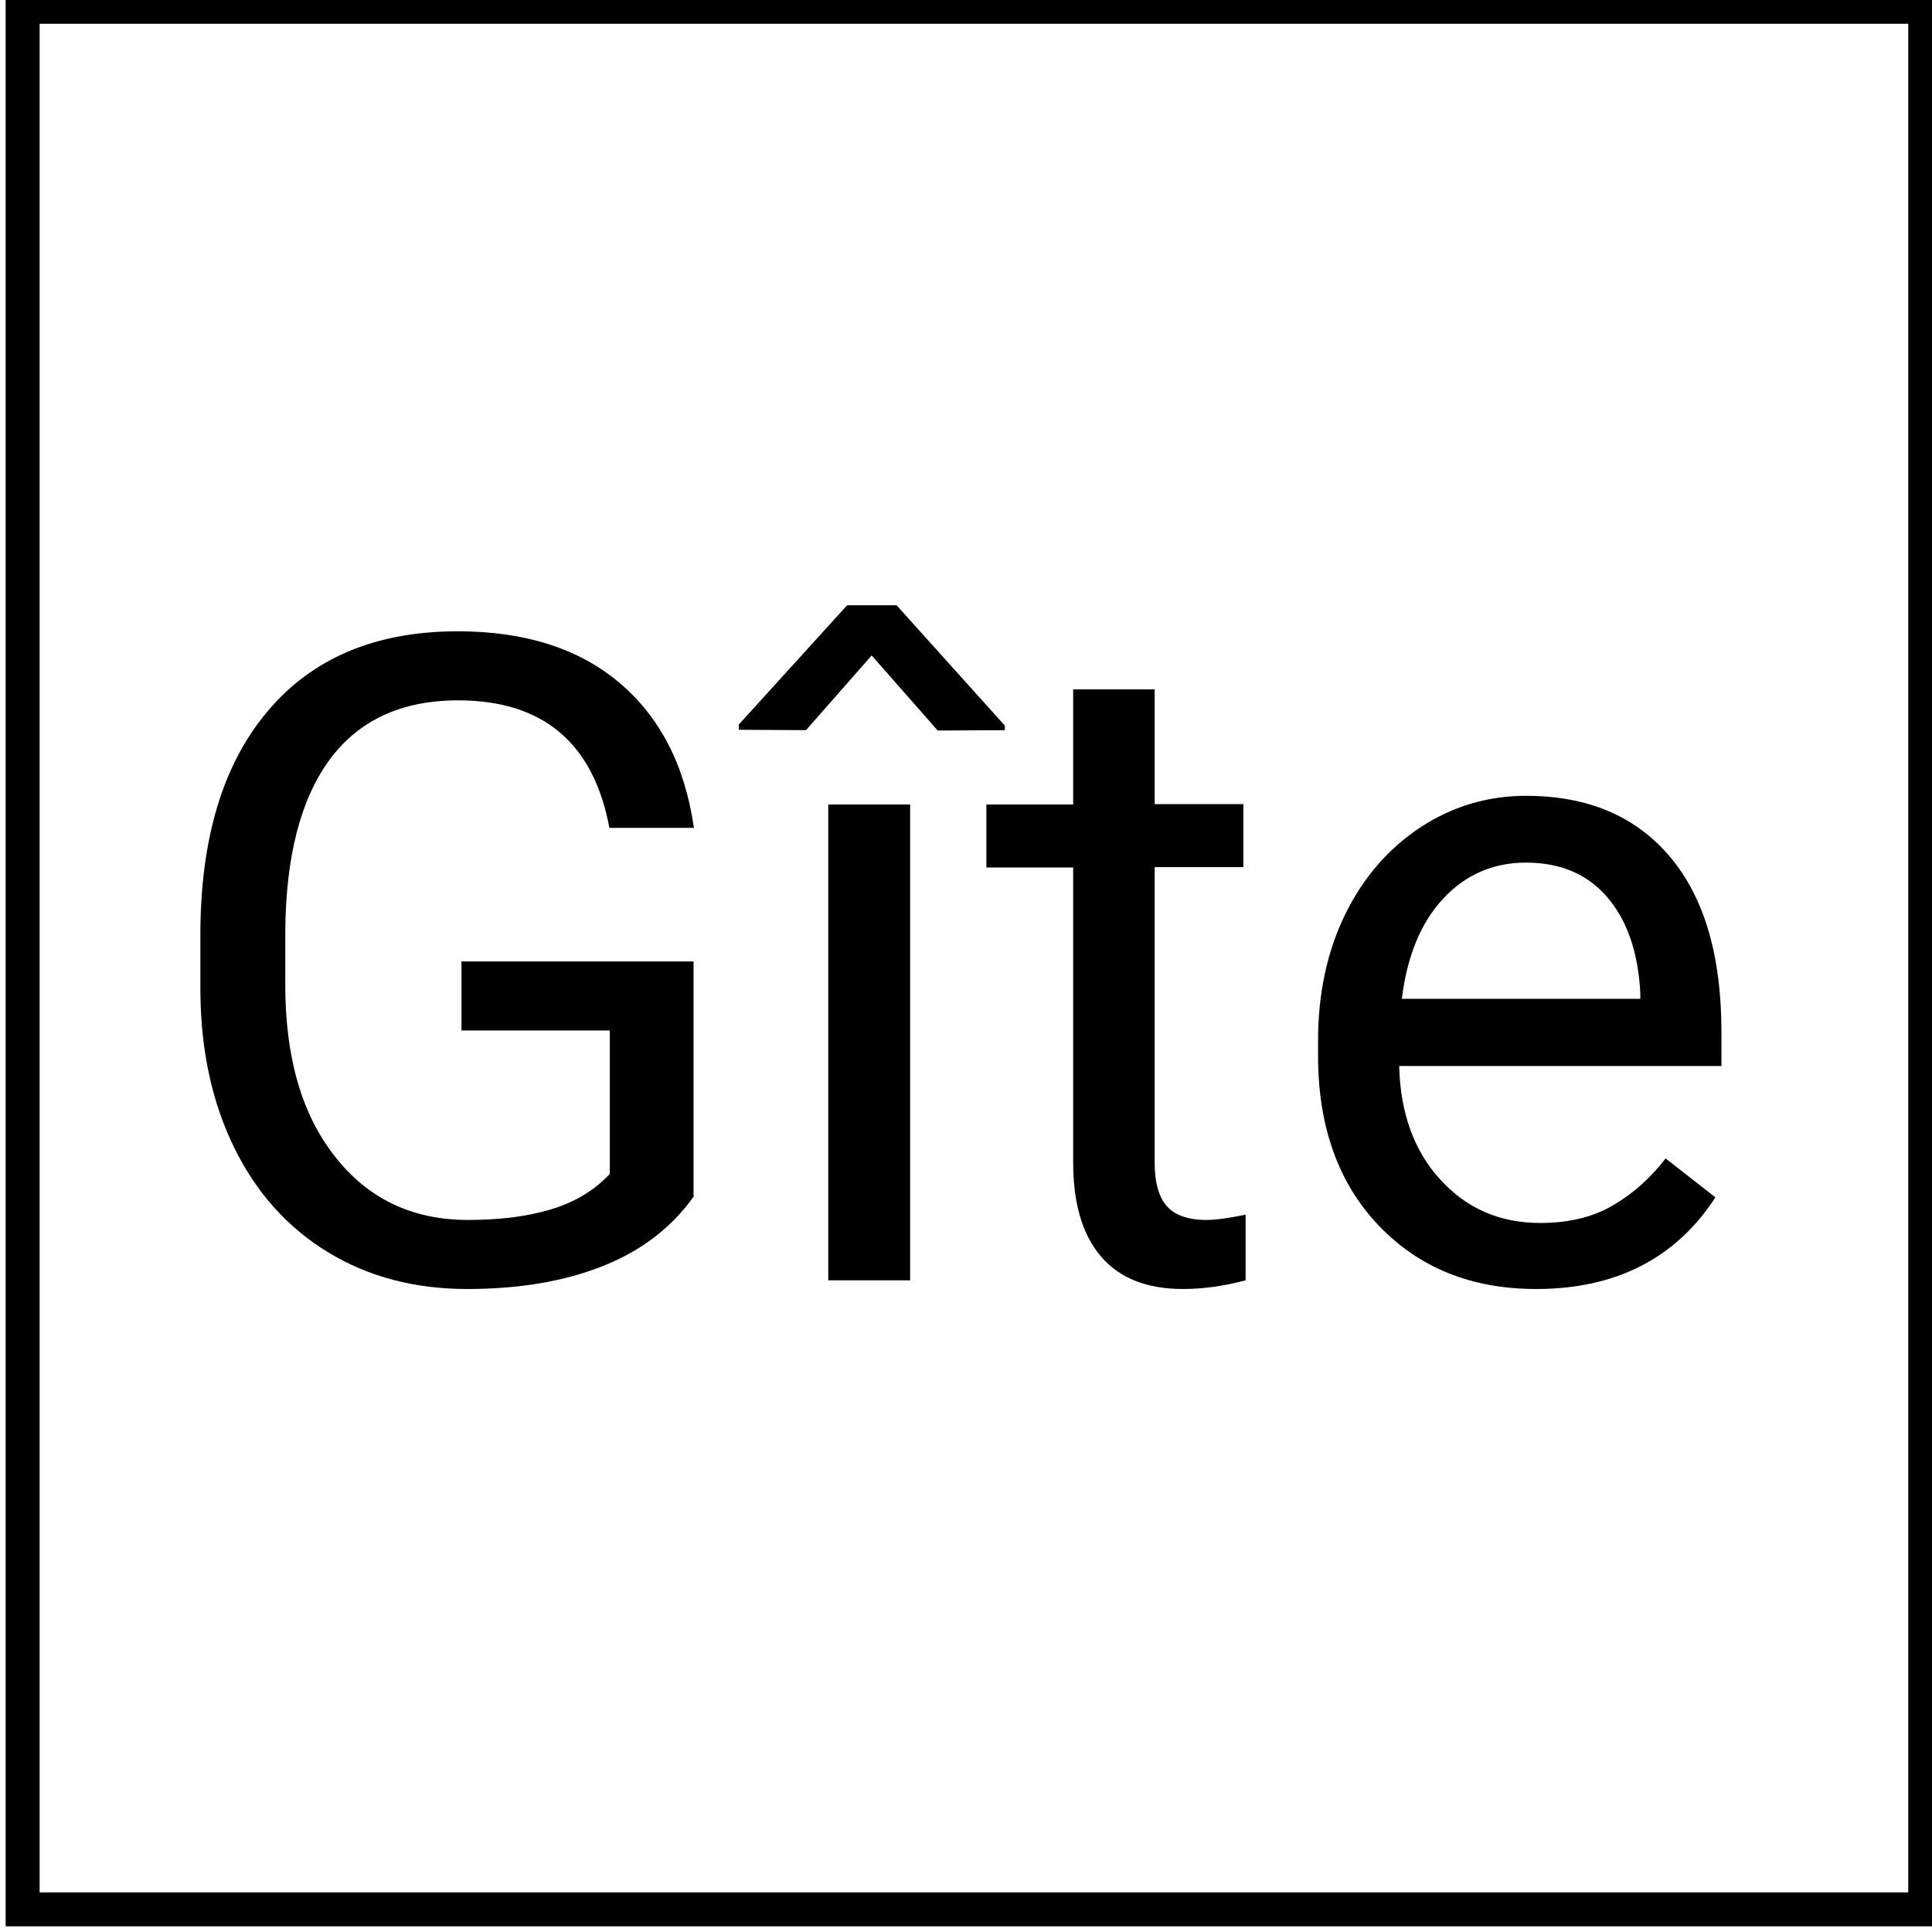
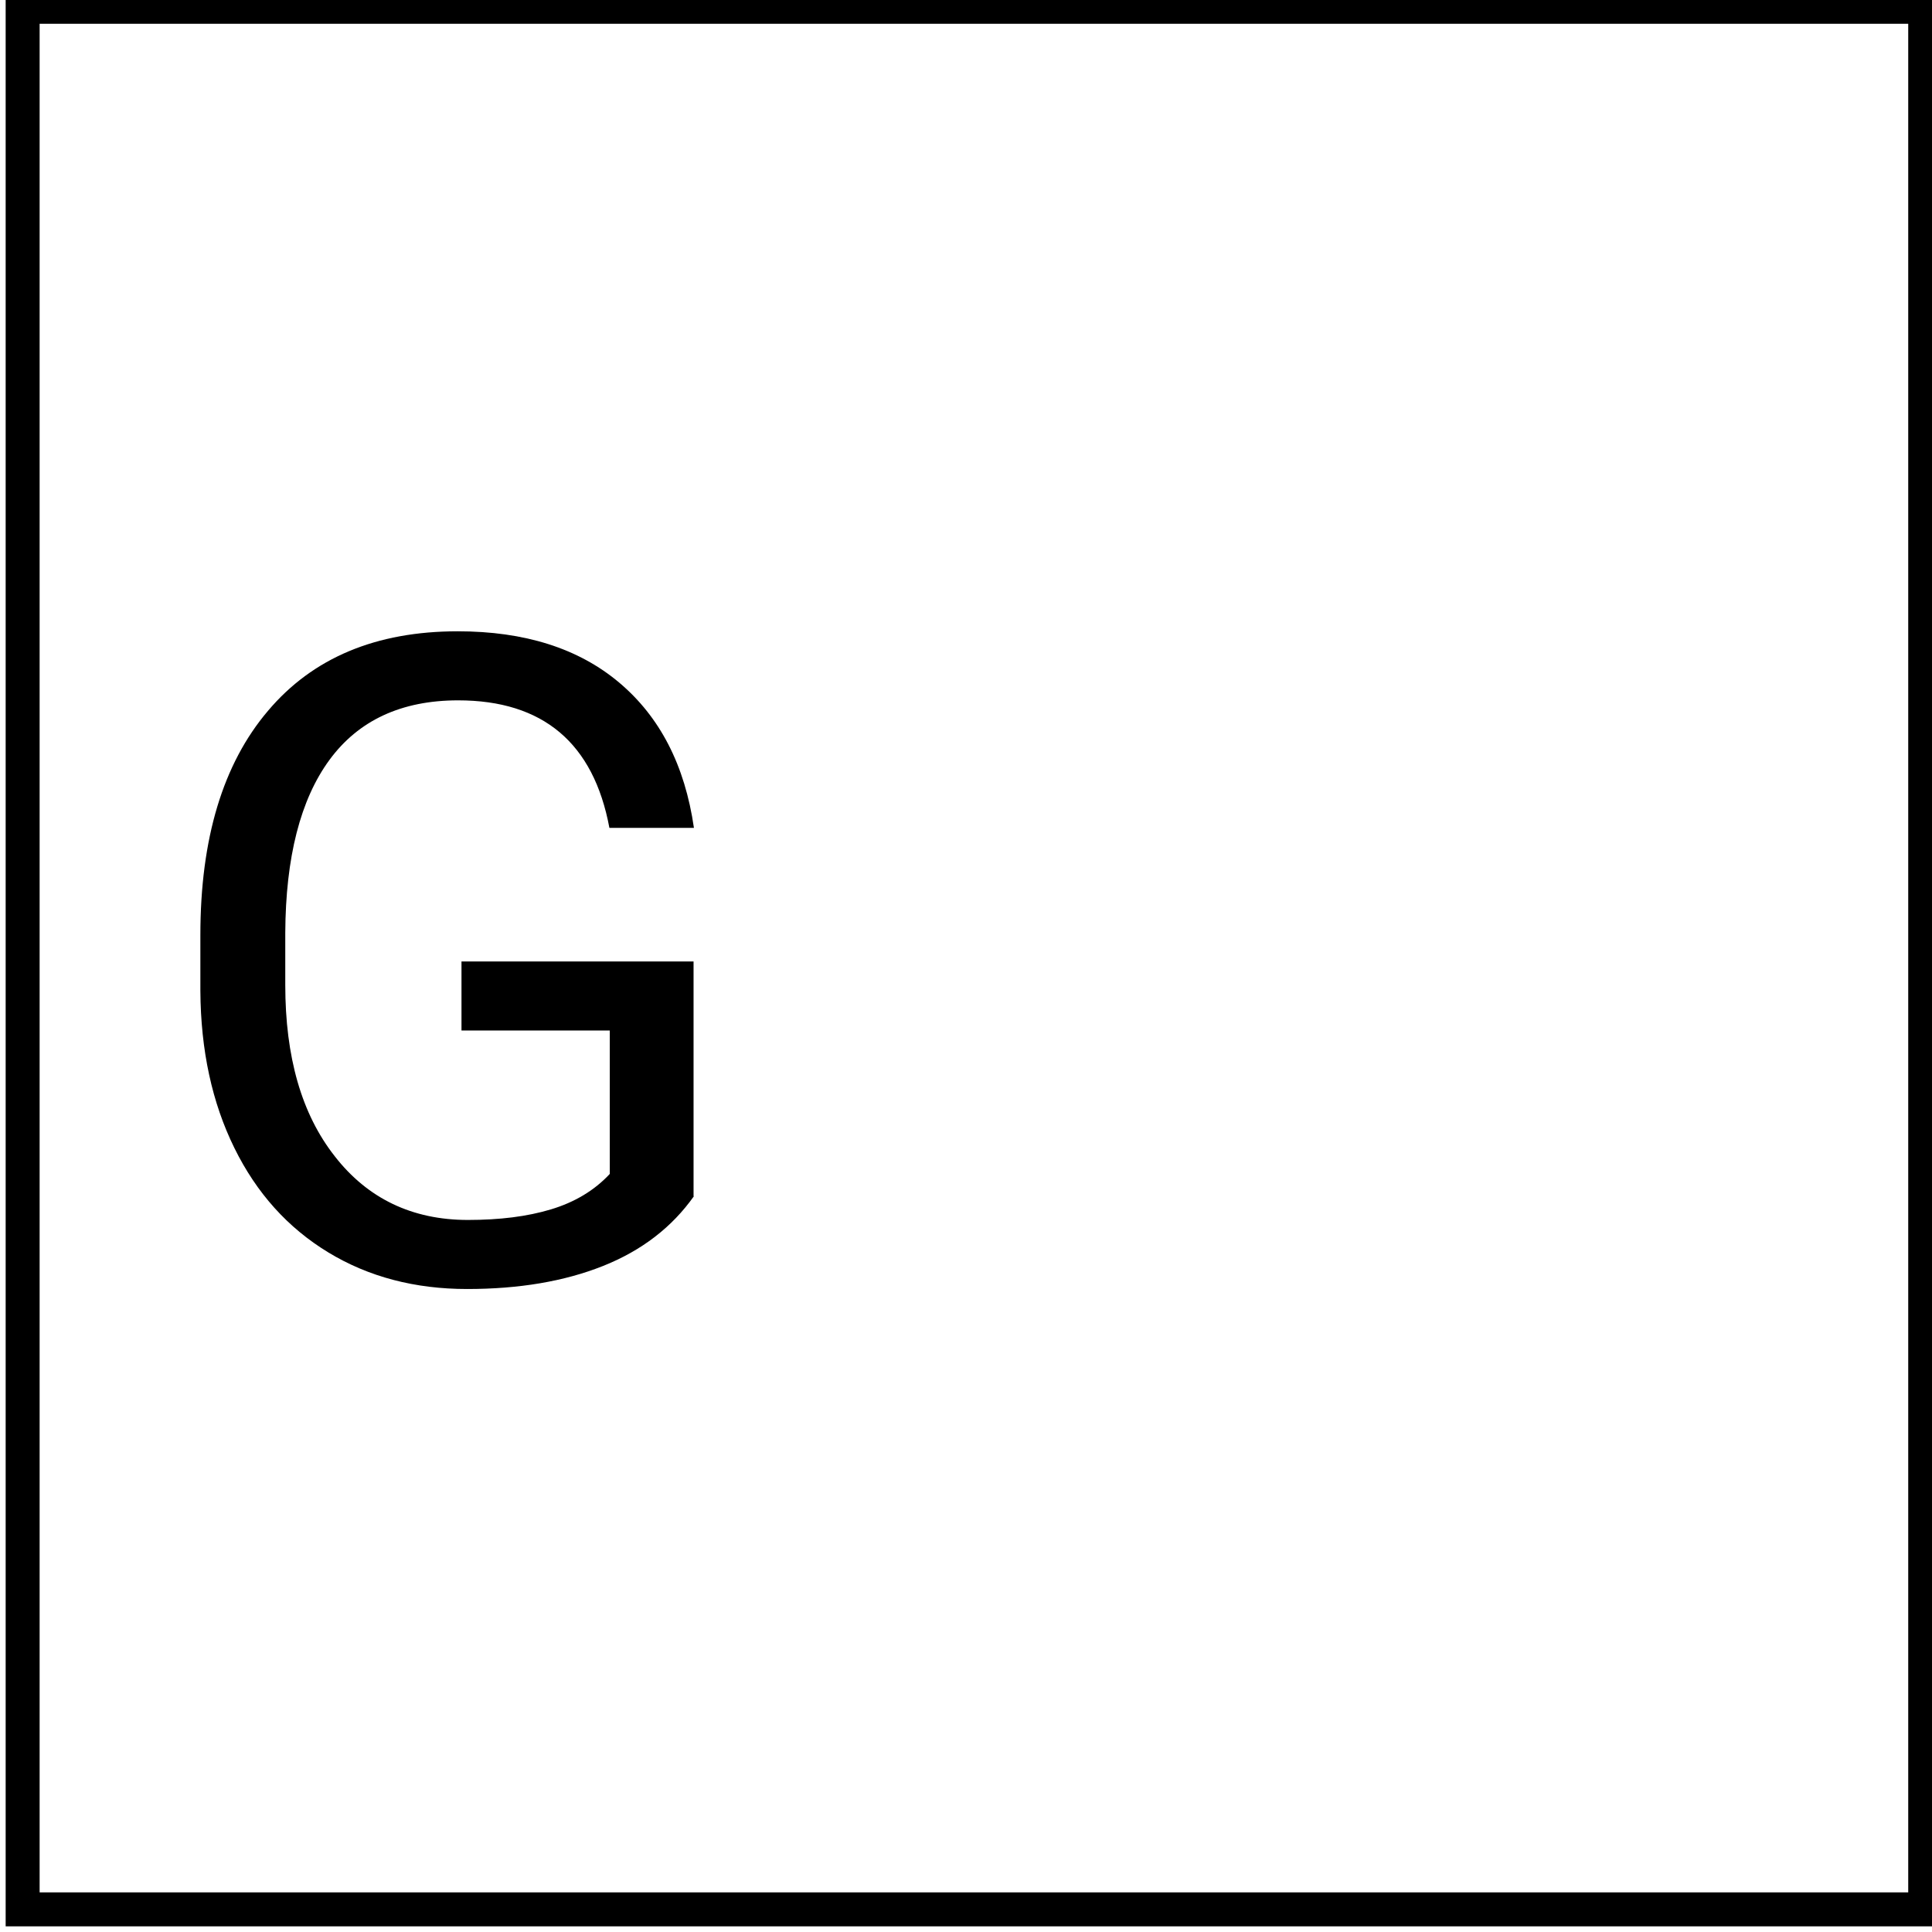
<svg xmlns="http://www.w3.org/2000/svg" version="1.1" id="Capa_1" x="0px" y="0px" viewBox="0 0 512 512" style="enable-background:new 0 0 512 512;" xml:space="preserve">
  <path d="M514.7,510.5H1.5V-2.7h513.2V510.5z M10.5,501.5h495.2V6.3H10.5V501.5z" />
  <g>
    <path d="M183.9,317c-5.8,8.2-13.8,14.4-24.1,18.5c-10.3,4.1-22.3,6.1-36,6.1c-13.8,0-26.1-3.2-36.8-9.7   c-10.7-6.5-19-15.7-24.9-27.7c-5.9-12-8.9-25.8-9-41.6v-14.8c0-25.6,6-45.4,17.9-59.4c11.9-14.1,28.7-21.1,50.3-21.1   c17.7,0,32,4.5,42.8,13.6c10.8,9.1,17.4,21.9,19.8,38.5h-22.4c-4.2-22.5-17.6-33.8-40.1-33.8c-15,0-26.4,5.3-34.1,15.8   c-7.7,10.5-11.6,25.8-11.7,45.8V261c0,19.1,4.3,34.2,13.1,45.4c8.7,11.2,20.5,16.9,35.3,16.9c8.4,0,15.7-0.9,22-2.8   c6.3-1.9,11.5-5,15.6-9.4v-38h-39.3v-18.3h61.5V317z" />
-     <path d="M266.3,192.3v1.2l-17.8,0.1L231,173.7l-17.4,19.8l-17.8-0.1V192l28.7-31.6h13.1L266.3,192.3z M241.2,339.3h-21.7V213.2   h21.7V339.3z" />
-     <path d="M306,182.6v30.5h23.5v16.7H306v78.3c0,5.1,1,8.9,3.1,11.4c2.1,2.5,5.7,3.8,10.7,3.8c2.5,0,5.9-0.5,10.3-1.4v17.4   c-5.7,1.5-11.2,2.3-16.6,2.3c-9.6,0-16.9-2.9-21.8-8.7s-7.3-14.1-7.3-24.8v-78.2h-23v-16.7h23v-30.5H306z" />
-     <path d="M407.1,341.6c-17.1,0-31-5.6-41.7-16.8c-10.7-11.2-16.1-26.2-16.1-45v-4c0-12.5,2.4-23.7,7.2-33.5   c4.8-9.8,11.5-17.5,20-23.1c8.6-5.6,17.9-8.3,27.9-8.3c16.4,0,29.1,5.4,38.2,16.2c9.1,10.8,13.6,26.3,13.6,46.4v9h-85.4   c0.3,12.4,3.9,22.5,10.9,30.1c7,7.7,15.8,11.5,26.5,11.5c7.6,0,14.1-1.6,19.3-4.7c5.3-3.1,9.9-7.2,13.9-12.4l13.2,10.3   C444.1,333.5,428.2,341.6,407.1,341.6z M404.4,228.6c-8.7,0-16,3.2-21.9,9.5c-5.9,6.3-9.6,15.2-11,26.6h63.2v-1.6   c-0.6-11-3.6-19.4-8.9-25.5C420.6,231.6,413.4,228.6,404.4,228.6z" />
  </g>
</svg>